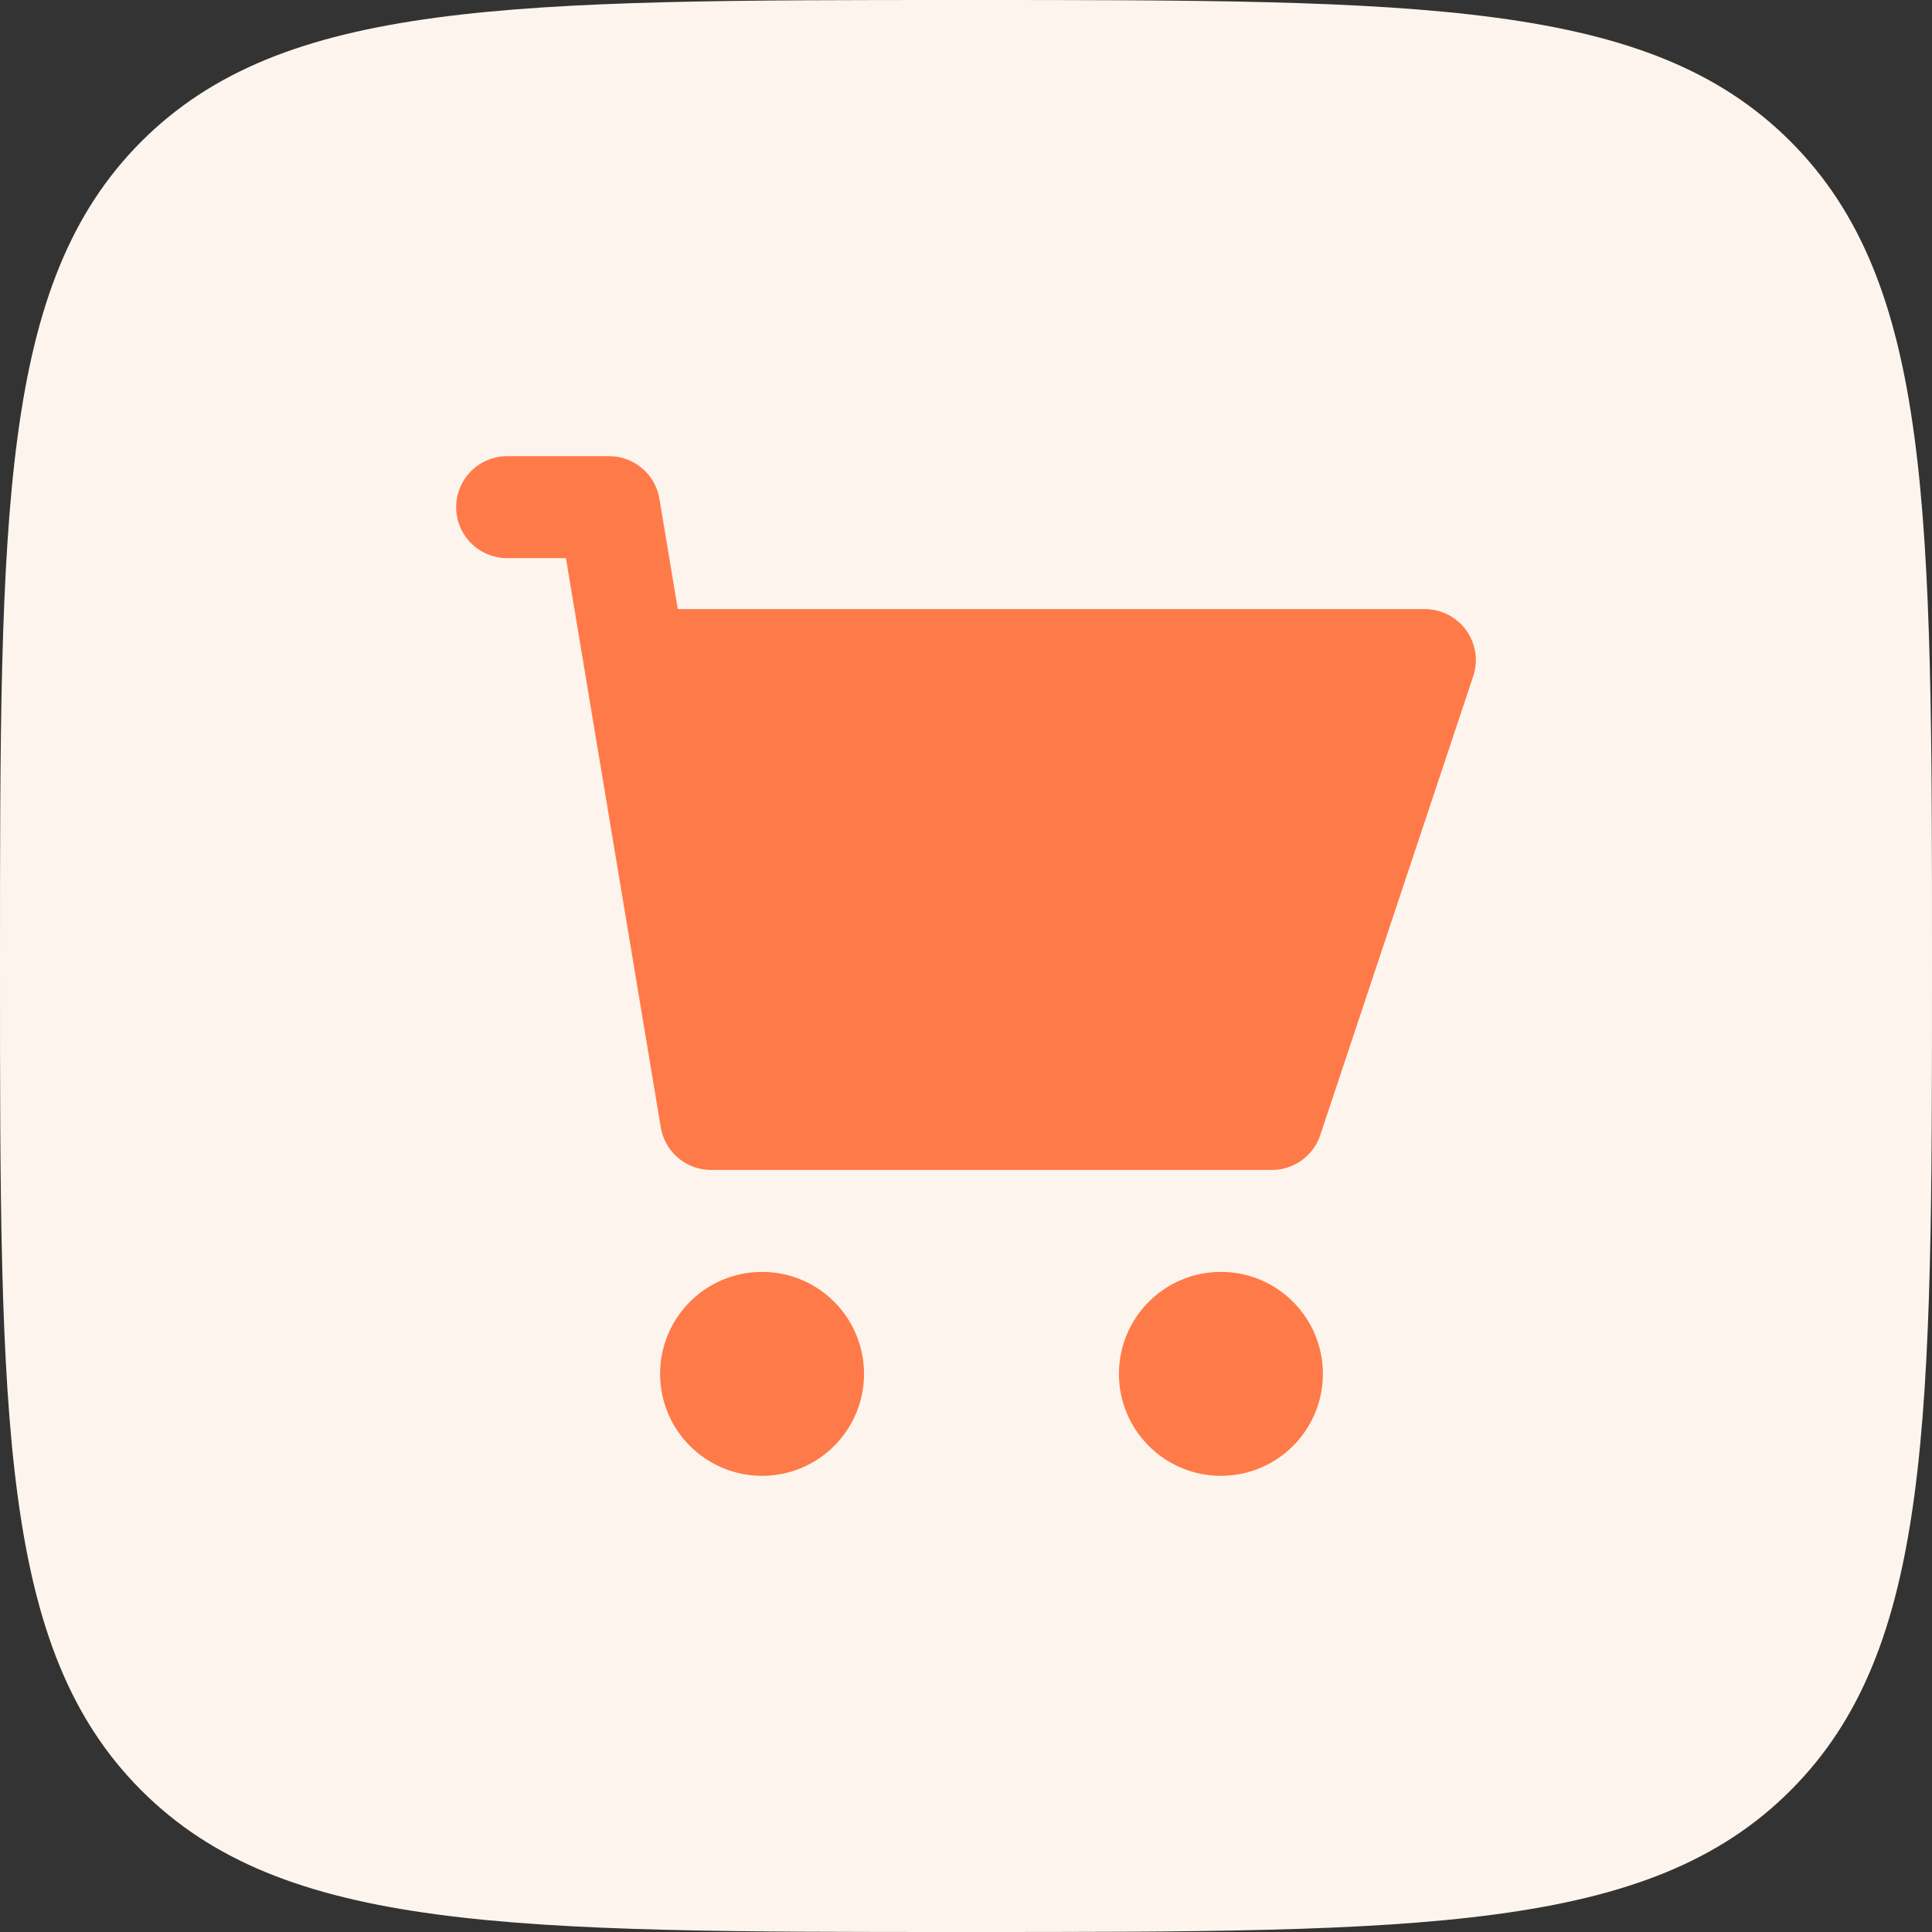
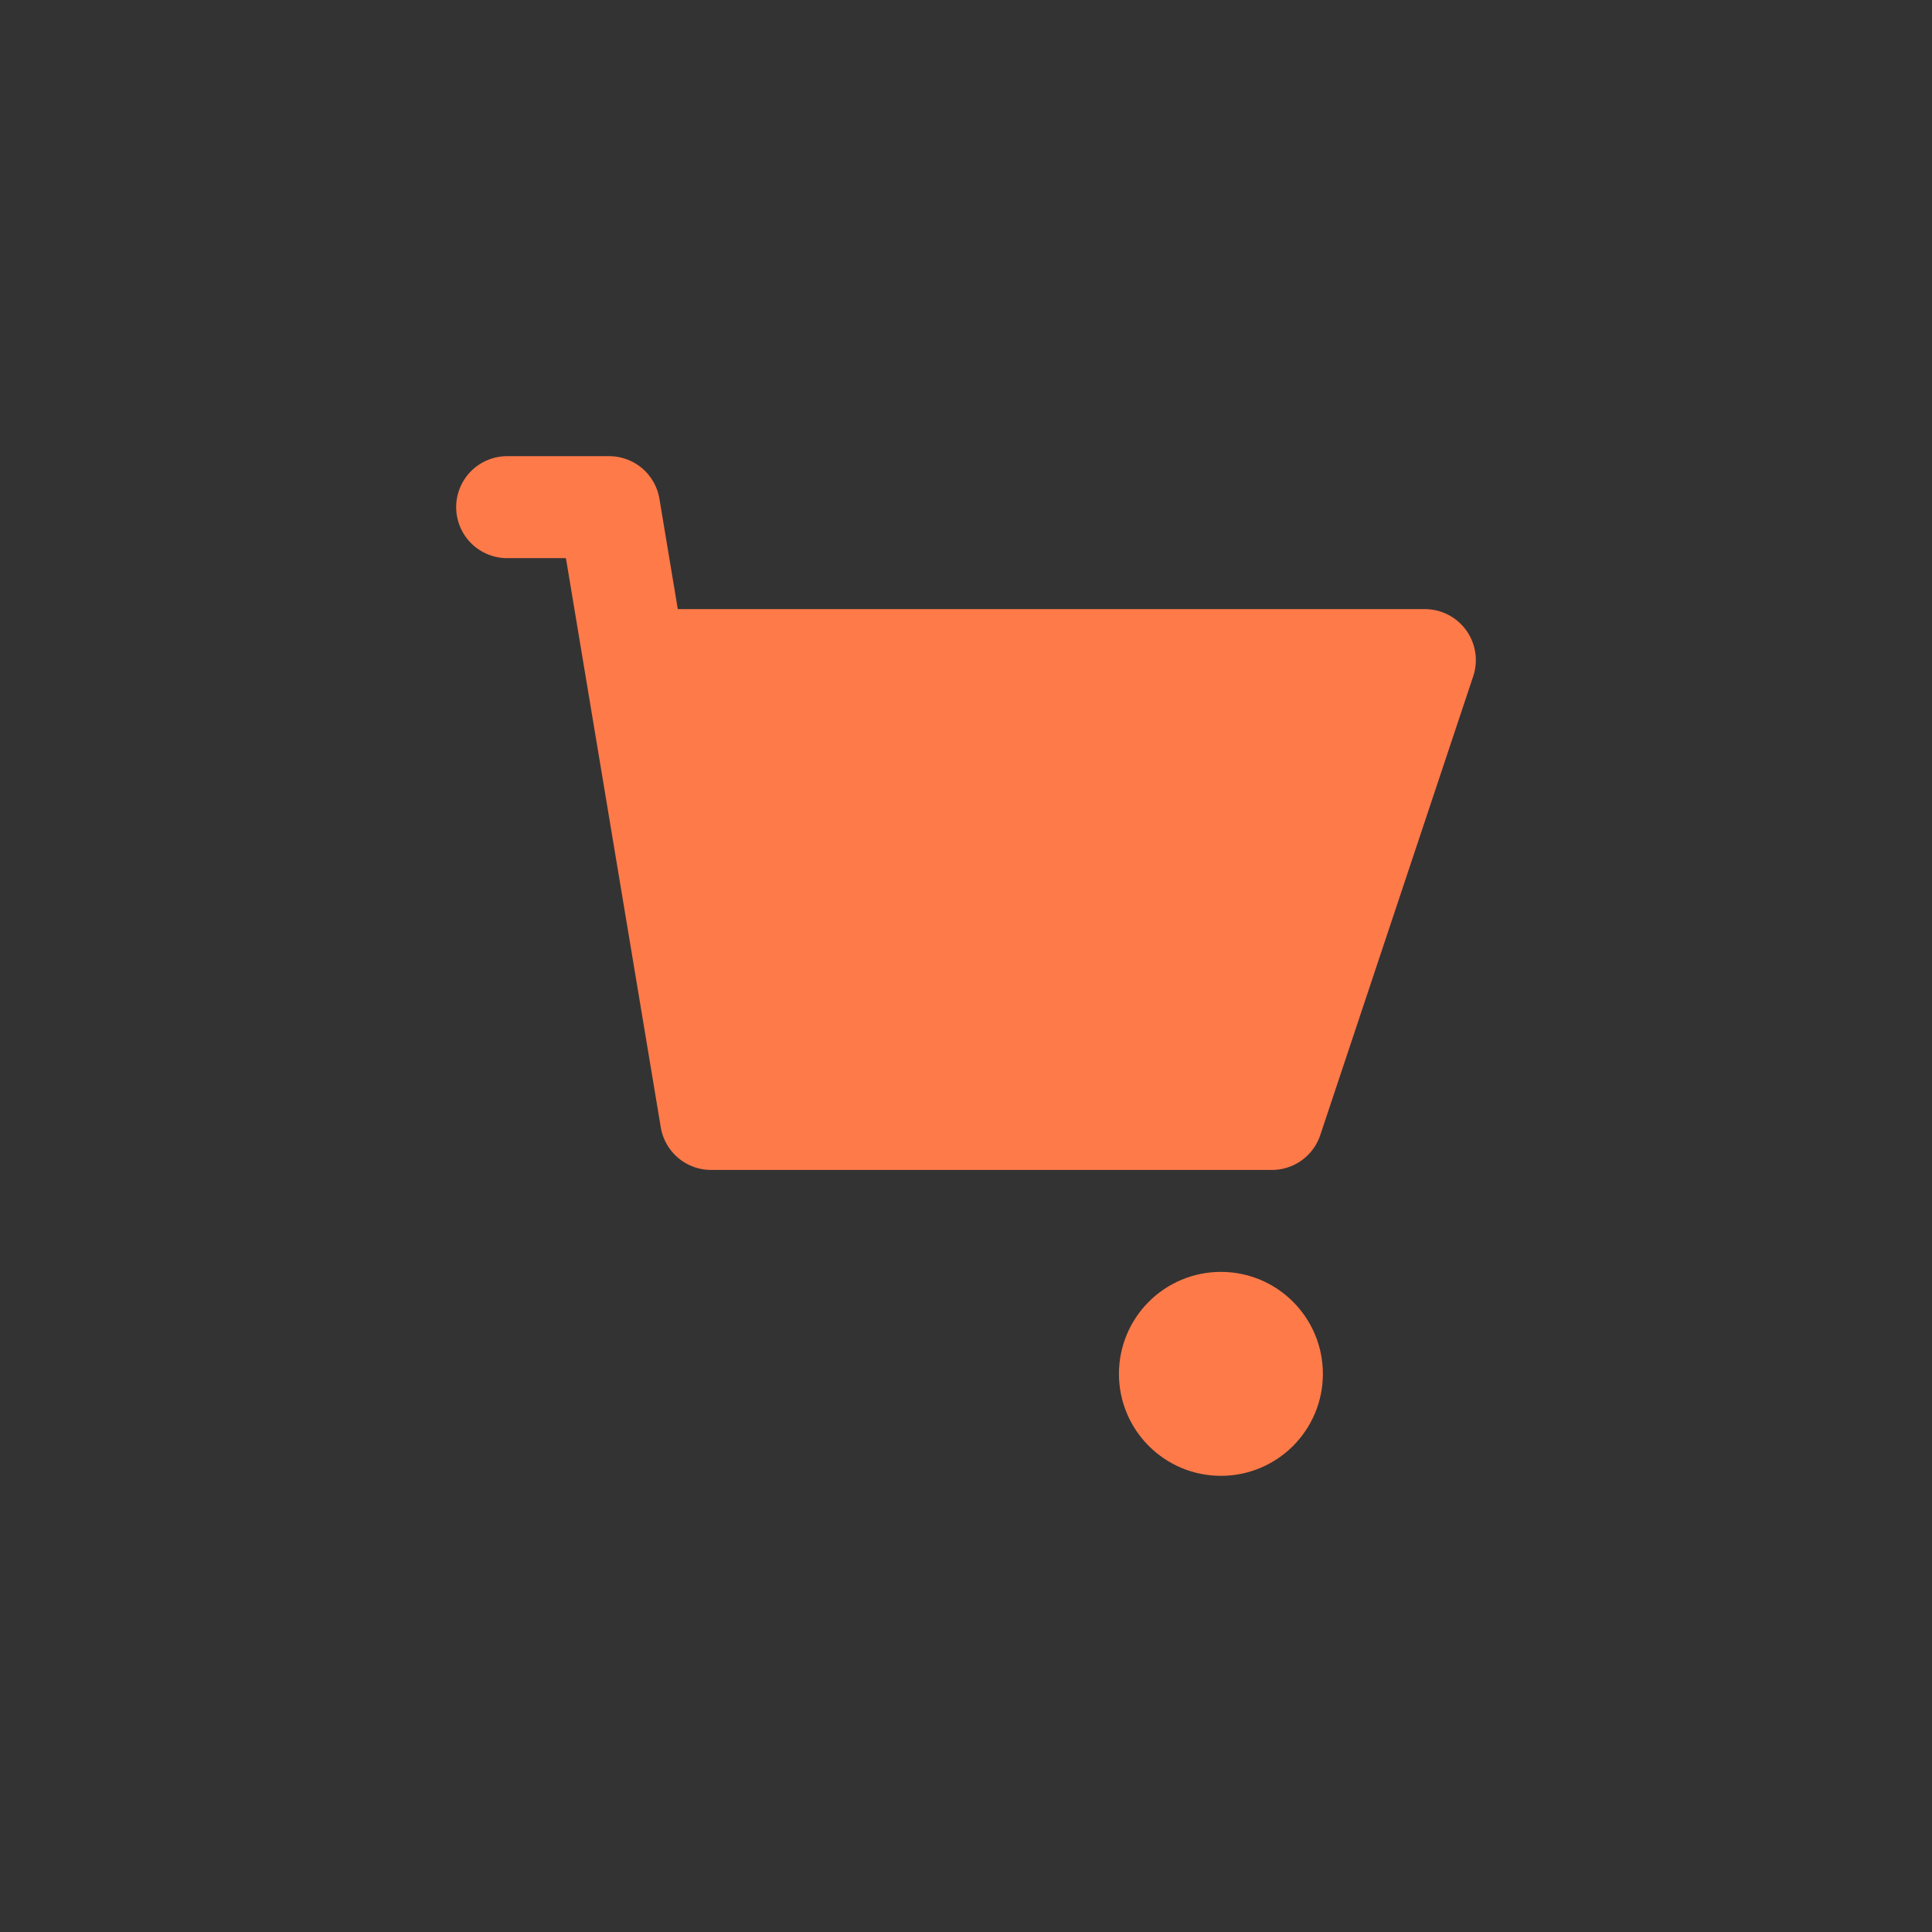
<svg xmlns="http://www.w3.org/2000/svg" width="60" height="60" viewBox="0 0 60 60" fill="none">
  <rect x="0" y="0" width="60" height="60" fill="#333333" stroke="none" />
-   <path d="M4.392 4.392C0 8.79 0 15.858 0 30C0 44.142 0 51.213 4.392 55.605C8.79 60 15.858 60 30 60C44.142 60 51.213 60 55.605 55.605C60 51.216 60 44.142 60 30C60 15.858 60 8.787 55.605 4.392C51.216 0 44.142 0 30 0C15.858 0 8.787 0 4.392 4.392Z" fill="#FDF5ED" />
  <path d="M39.5 34.75H22.083L19.708 20.5H44.25L39.5 34.75Z" fill="#FF7A49" />
  <path d="M15.75 15.75H18.917L19.708 20.5M19.708 20.5L22.083 34.75H39.5L44.25 20.5H19.708Z" stroke="#FF7A49" stroke-width="3.167" stroke-linecap="round" stroke-linejoin="round" />
-   <path d="M23.667 44.25C24.541 44.25 25.25 43.541 25.25 42.667C25.25 41.792 24.541 41.083 23.667 41.083C22.792 41.083 22.083 41.792 22.083 42.667C22.083 43.541 22.792 44.25 23.667 44.25Z" stroke="#FF7A49" stroke-width="3.167" stroke-linecap="round" stroke-linejoin="round" />
  <path d="M37.917 44.25C38.791 44.25 39.5 43.541 39.5 42.667C39.5 41.792 38.791 41.083 37.917 41.083C37.042 41.083 36.333 41.792 36.333 42.667C36.333 43.541 37.042 44.25 37.917 44.25Z" stroke="#FF7A49" stroke-width="3.167" stroke-linecap="round" stroke-linejoin="round" />
</svg>